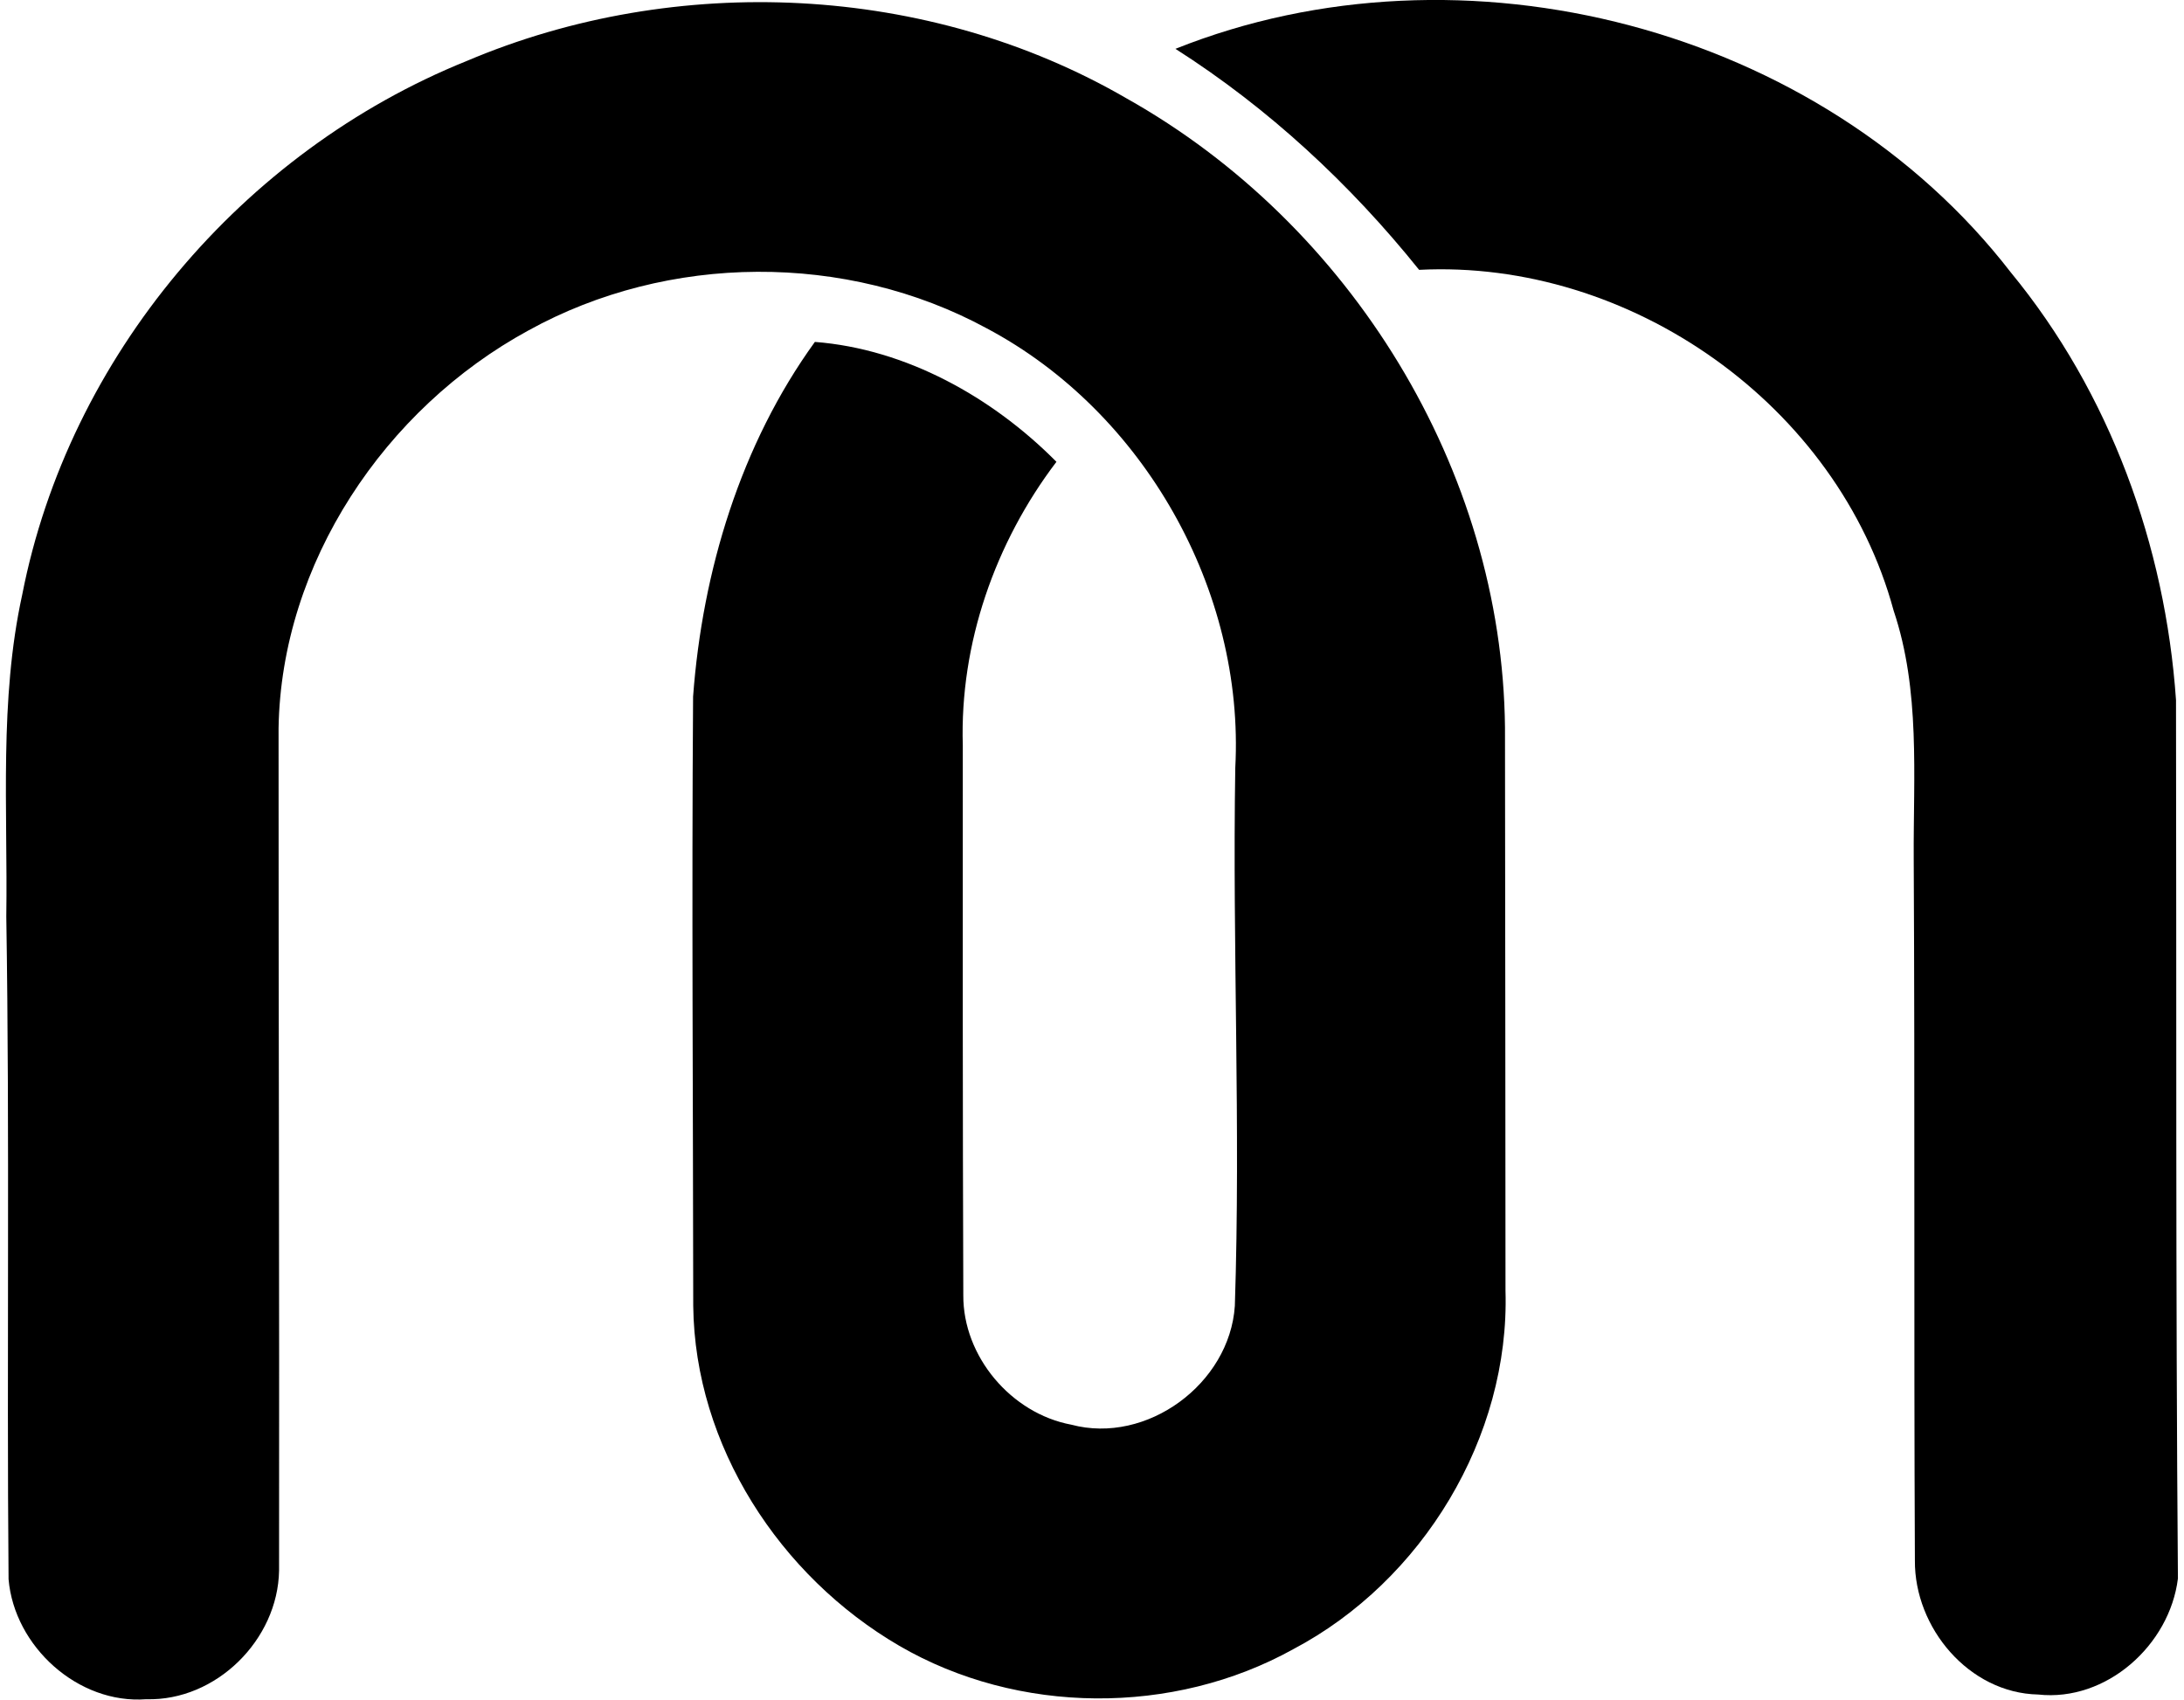
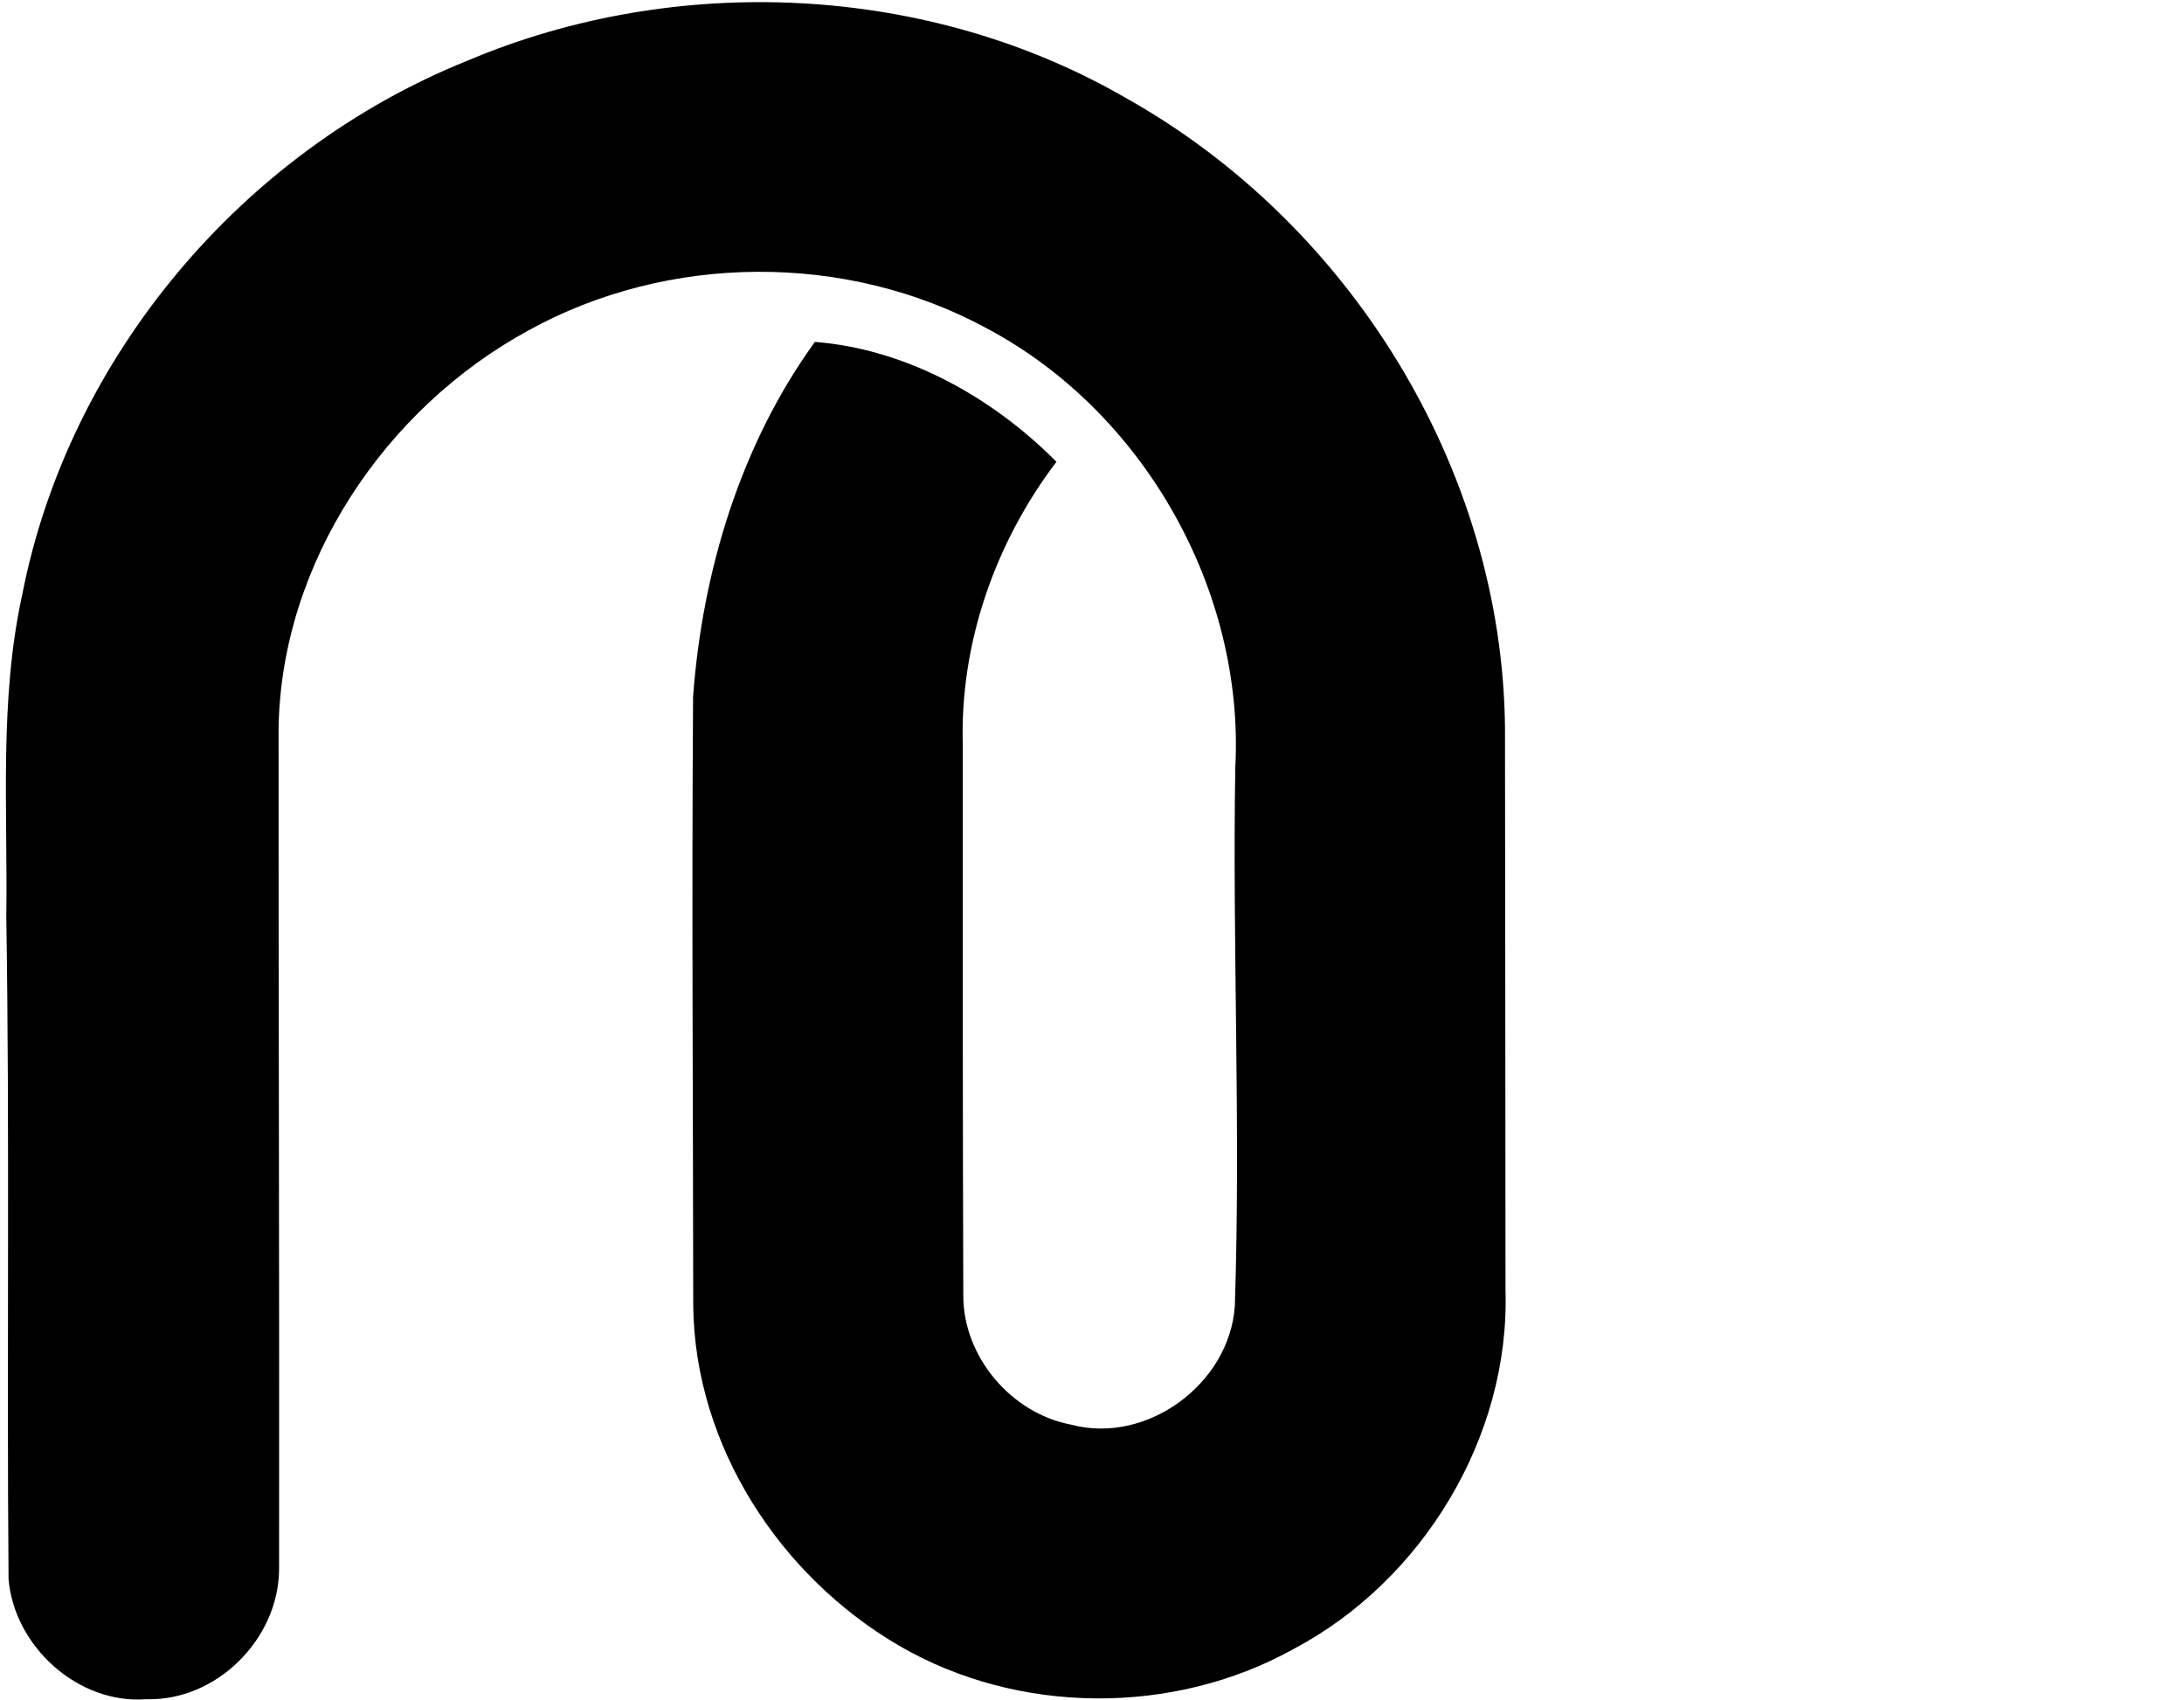
<svg xmlns="http://www.w3.org/2000/svg" width="257" height="200" fill="none" viewBox="0 0 257 200">
  <path fill="#000" d="M54.913 7.179c24.678-10.484 54.379-9.104 77.642 4.392 26.353 14.79 44.223 43.68 44.543 74.027.017 22.09.06 44.18.06 66.27.518 17.249-9.776 34.179-24.963 42.195-14.134 7.852-32.402 7.74-46.38-.397-14.057-8.189-24.058-23.54-24.239-40.004-.017-23.902-.19-47.804-.017-71.688 1.096-14.782 5.6-29.675 14.332-41.738 10.743.828 20.899 6.515 28.424 14.108-7.214 9.5-11.382 21.391-11.019 33.368-.009 21.572-.017 43.136.06 64.699-.043 7.214 5.635 13.919 12.702 15.239 8.896 2.373 18.647-4.824 19.251-13.979.699-21.08-.293-42.204.052-63.319 1.121-20.873-10.769-41.91-29.244-51.713-16.524-8.982-37.492-8.844-53.939.25C45.292 48.08 33.09 66.26 32.78 85.702c-.009 33.032.103 66.08.06 99.103-.13 8.154-7.403 15.377-15.618 15.152-8.034.613-15.54-6.204-16.214-14.125-.224-25.982.147-51.989-.267-77.971.181-12.615-.846-25.463 1.872-37.872 5.471-28.01 25.904-52.161 52.3-62.81Z" />
-   <path fill="#000" d="M138.319 5.746c33.791-13.504 75.96-2.614 98.309 26.319 11.64 14.15 18.172 32.116 19.432 50.323.069 34.447-.051 68.936.225 103.365-.967 7.827-8.414 14.531-16.447 13.651-8.146-.172-14.566-7.852-14.505-15.773-.13-27.535.009-55.07-.138-82.605-.052-9.759.802-19.76-2.364-29.174-6.541-24.152-30.97-41.367-55.838-40.098-8.111-10.105-17.724-19.027-28.674-26.008Z" />
</svg>